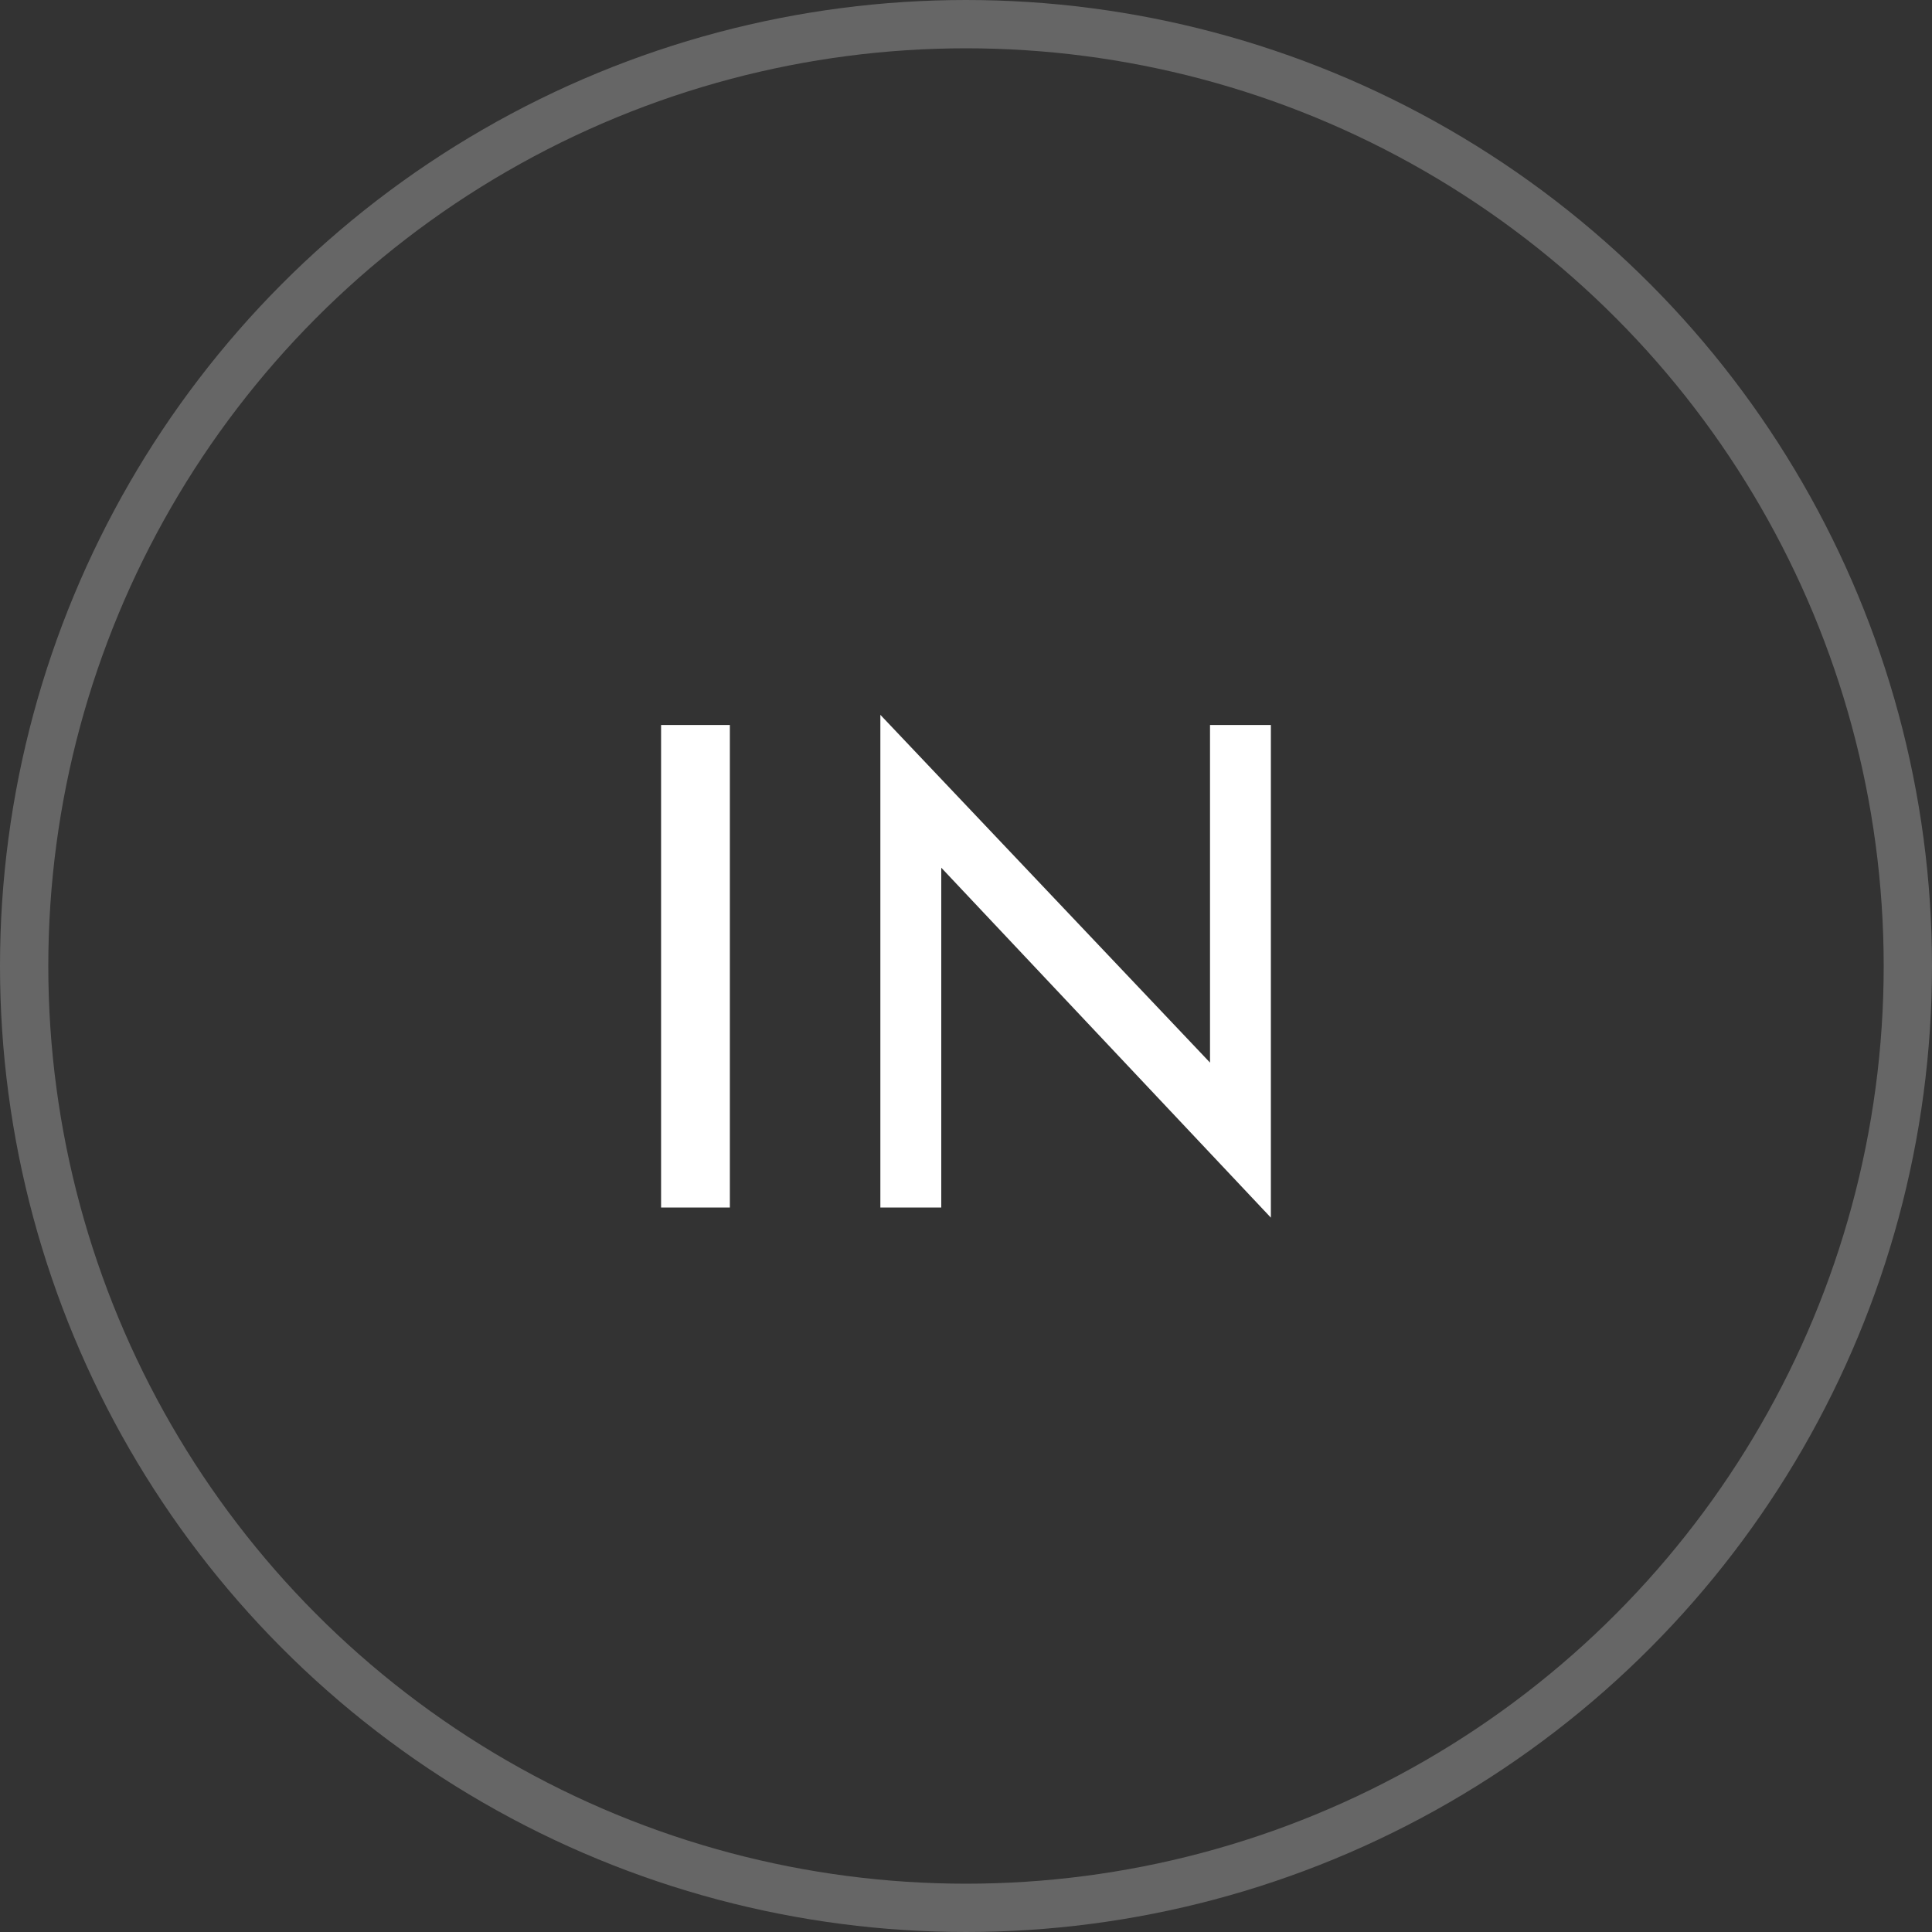
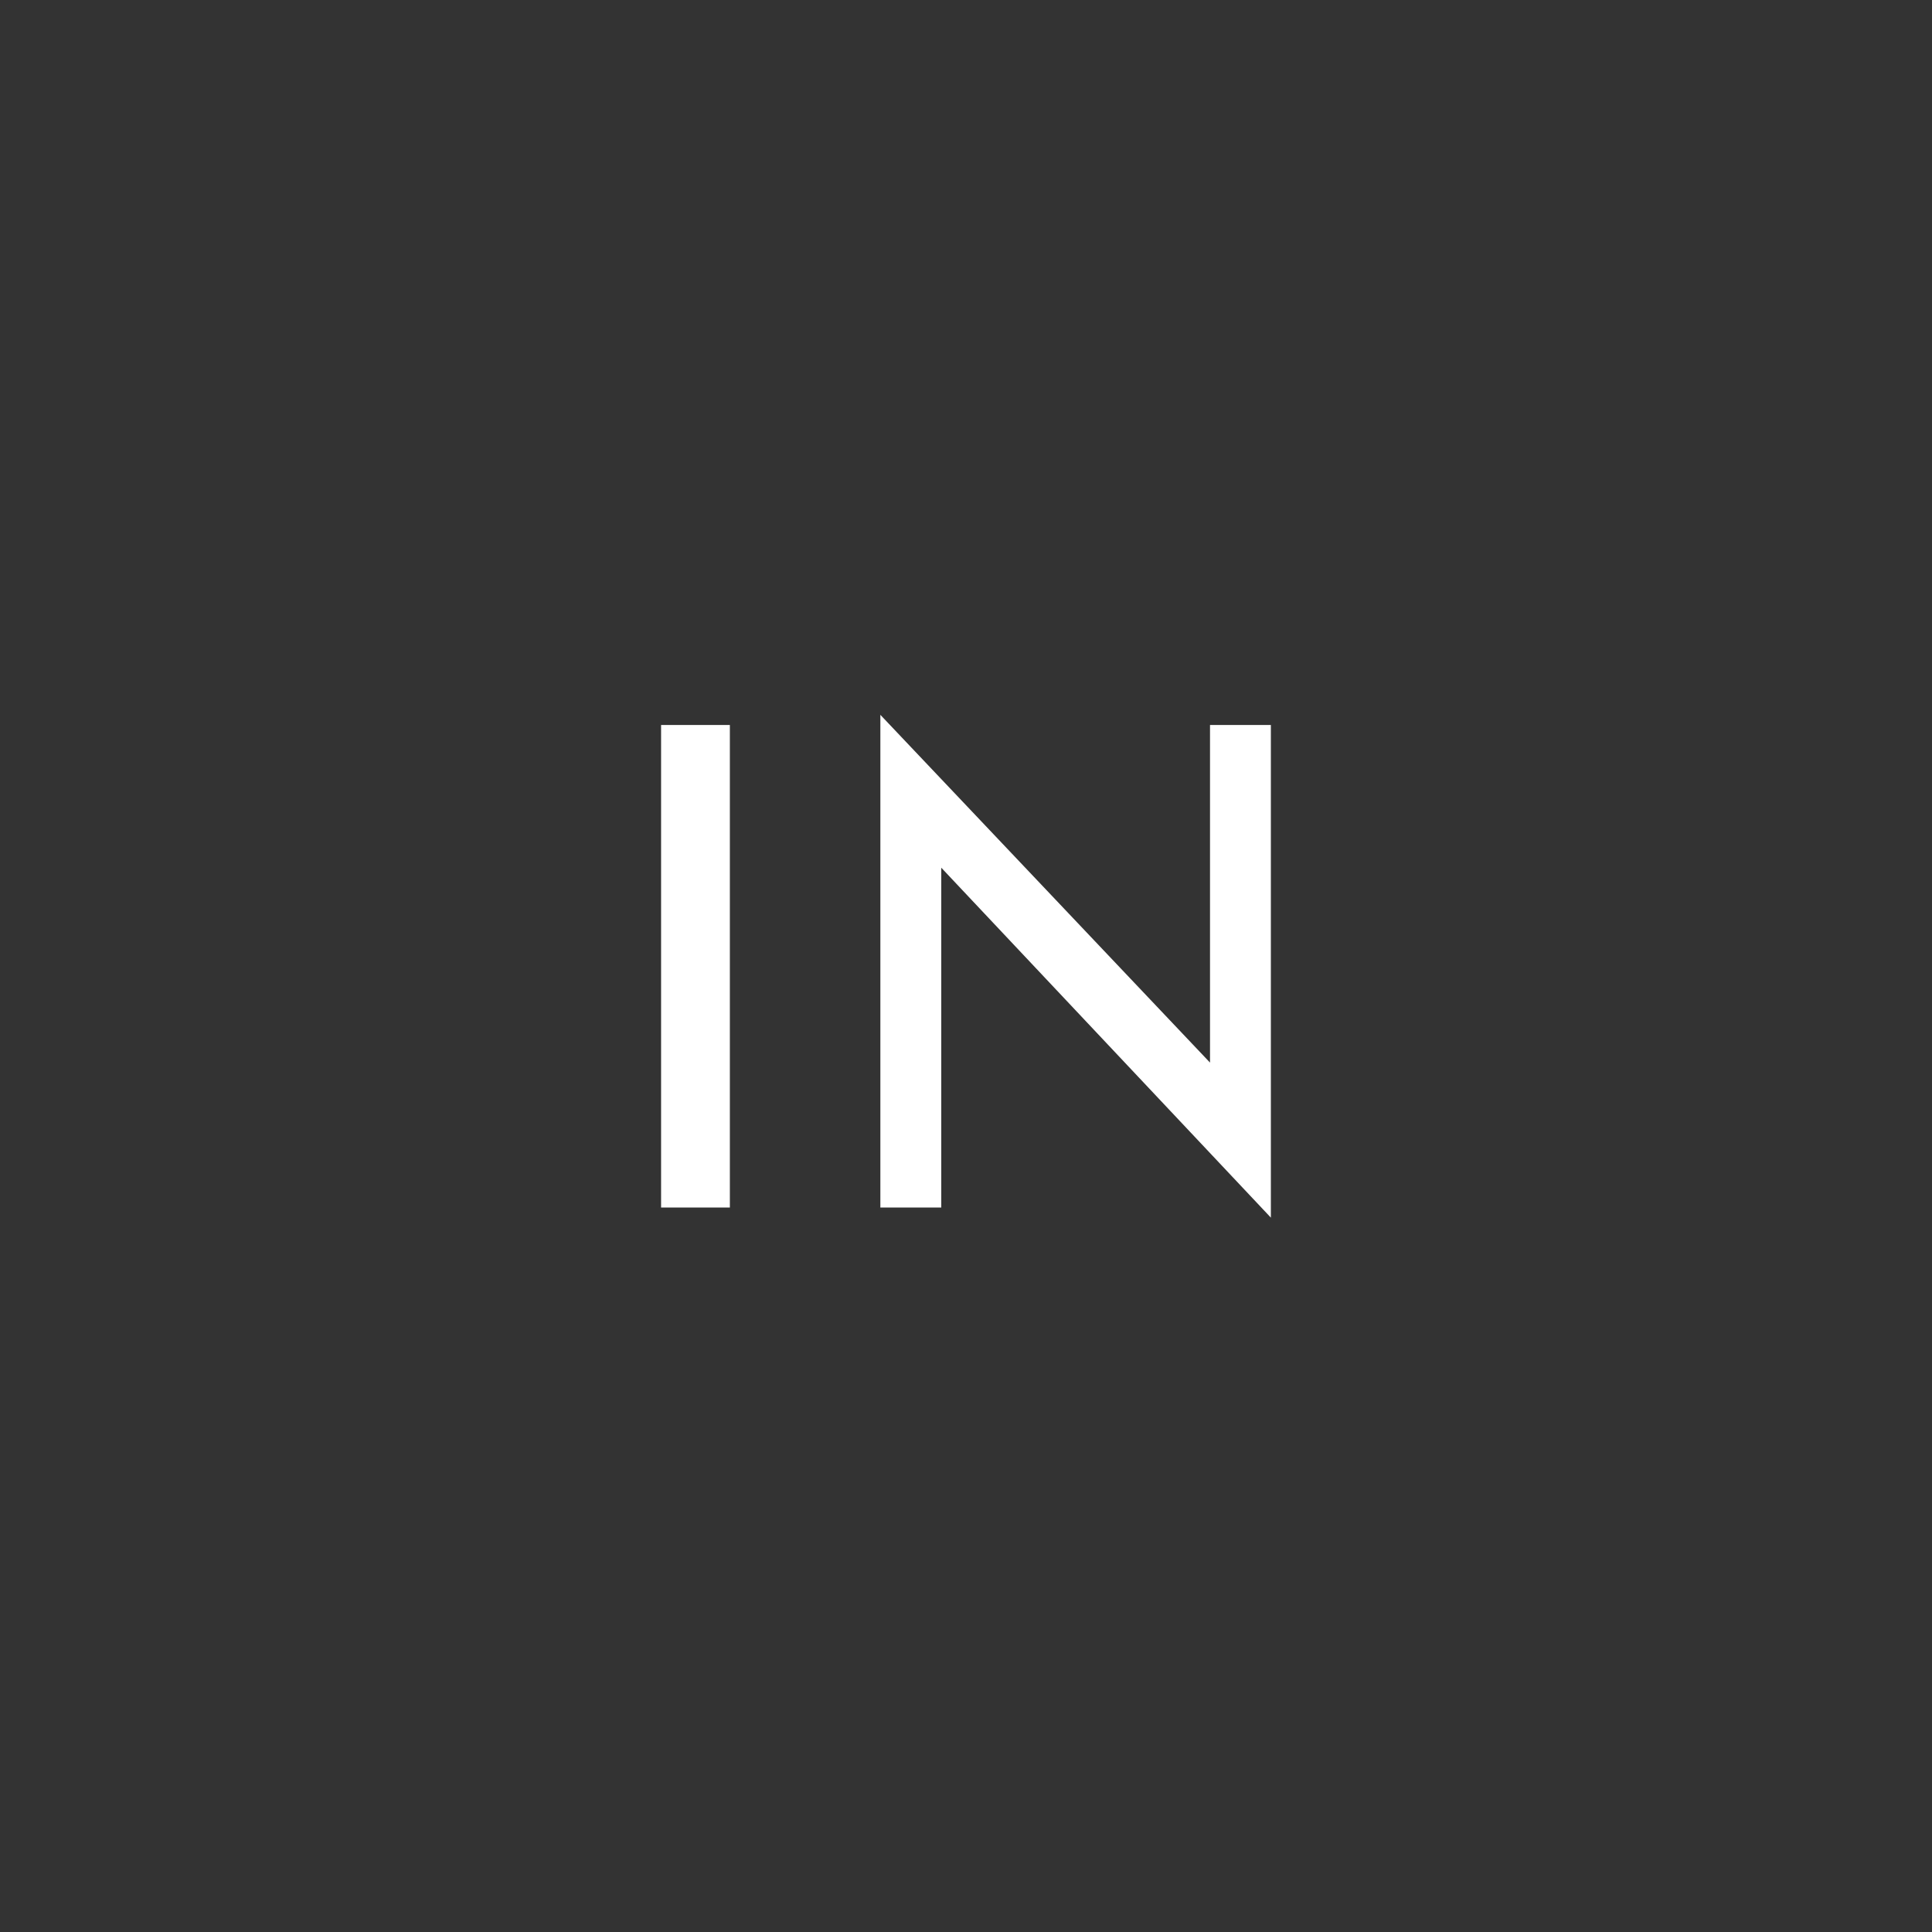
<svg xmlns="http://www.w3.org/2000/svg" width="40" height="40" viewBox="0 0 40 40" fill="none">
  <rect x="0" y="0" width="40" height="40" fill="#333333" stroke="none" />
  <path d="M15.111 25V15.01H13.687V25H15.111ZM26.312 25.21V15.01H25.052V22L18.227 14.8V25H19.488V17.965L26.312 25.21Z" fill="white" />
-   <circle opacity="0.25" cx="20" cy="20" r="19.5" stroke="white" />
</svg>